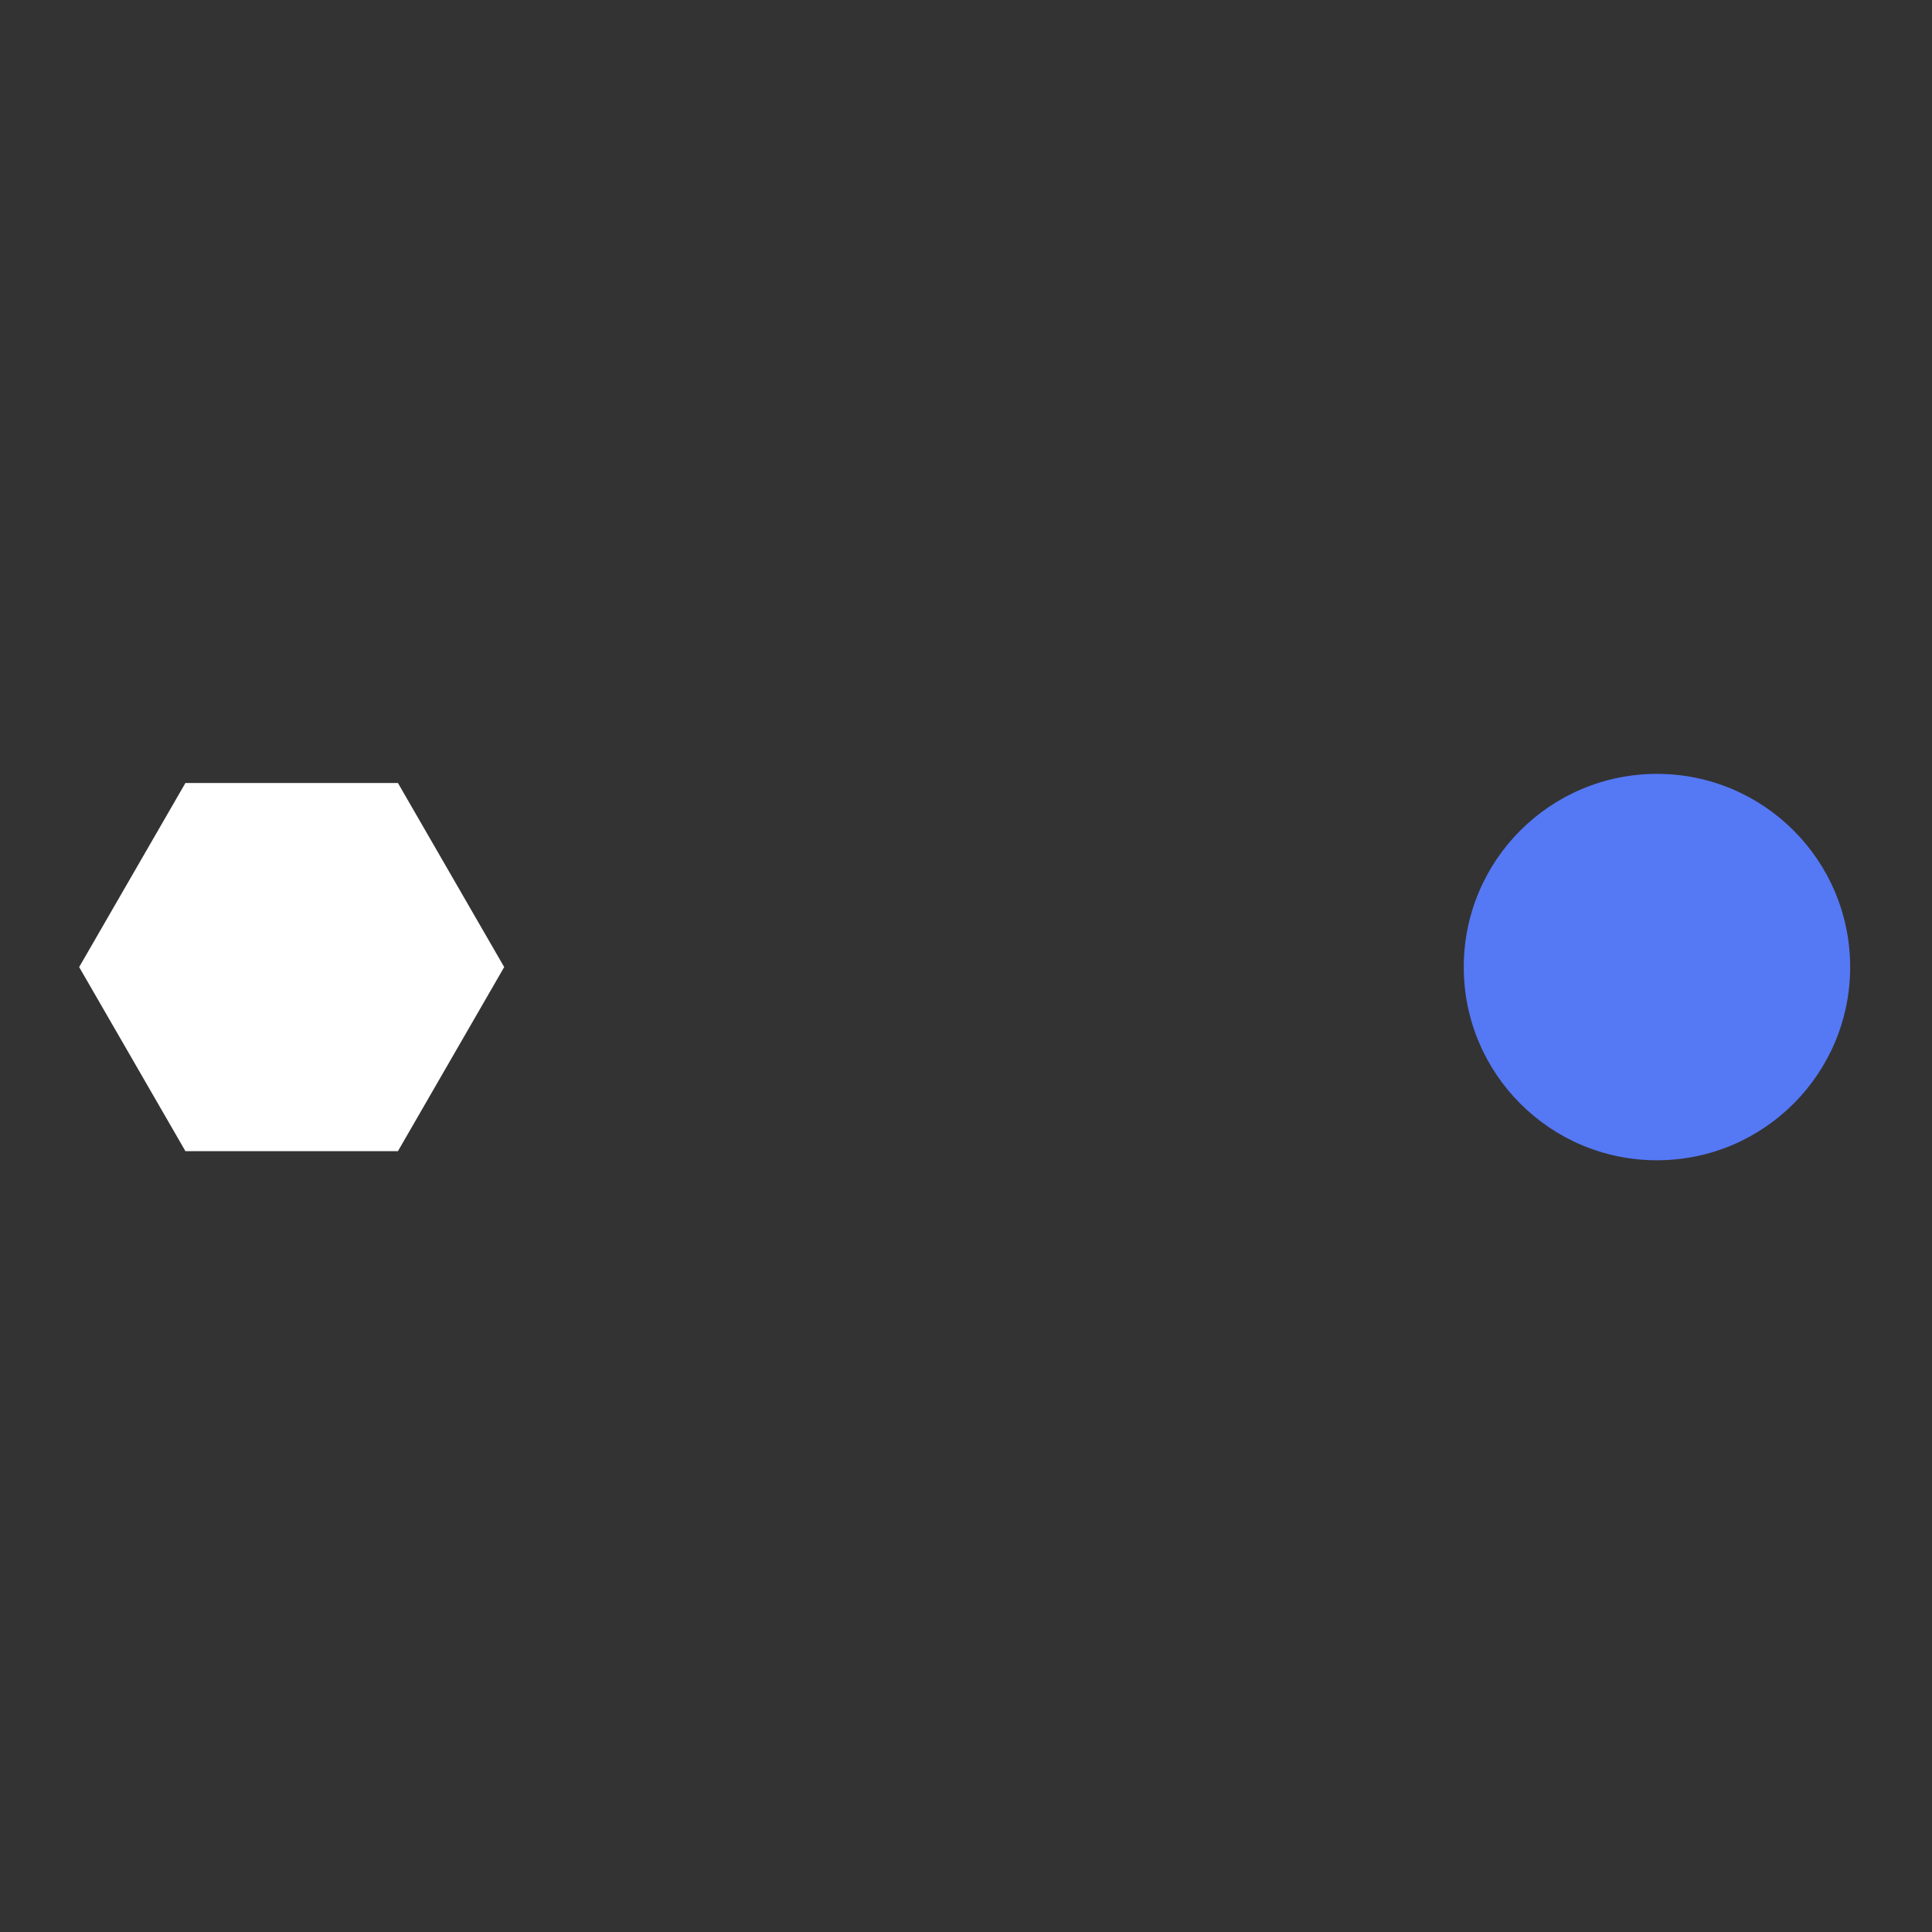
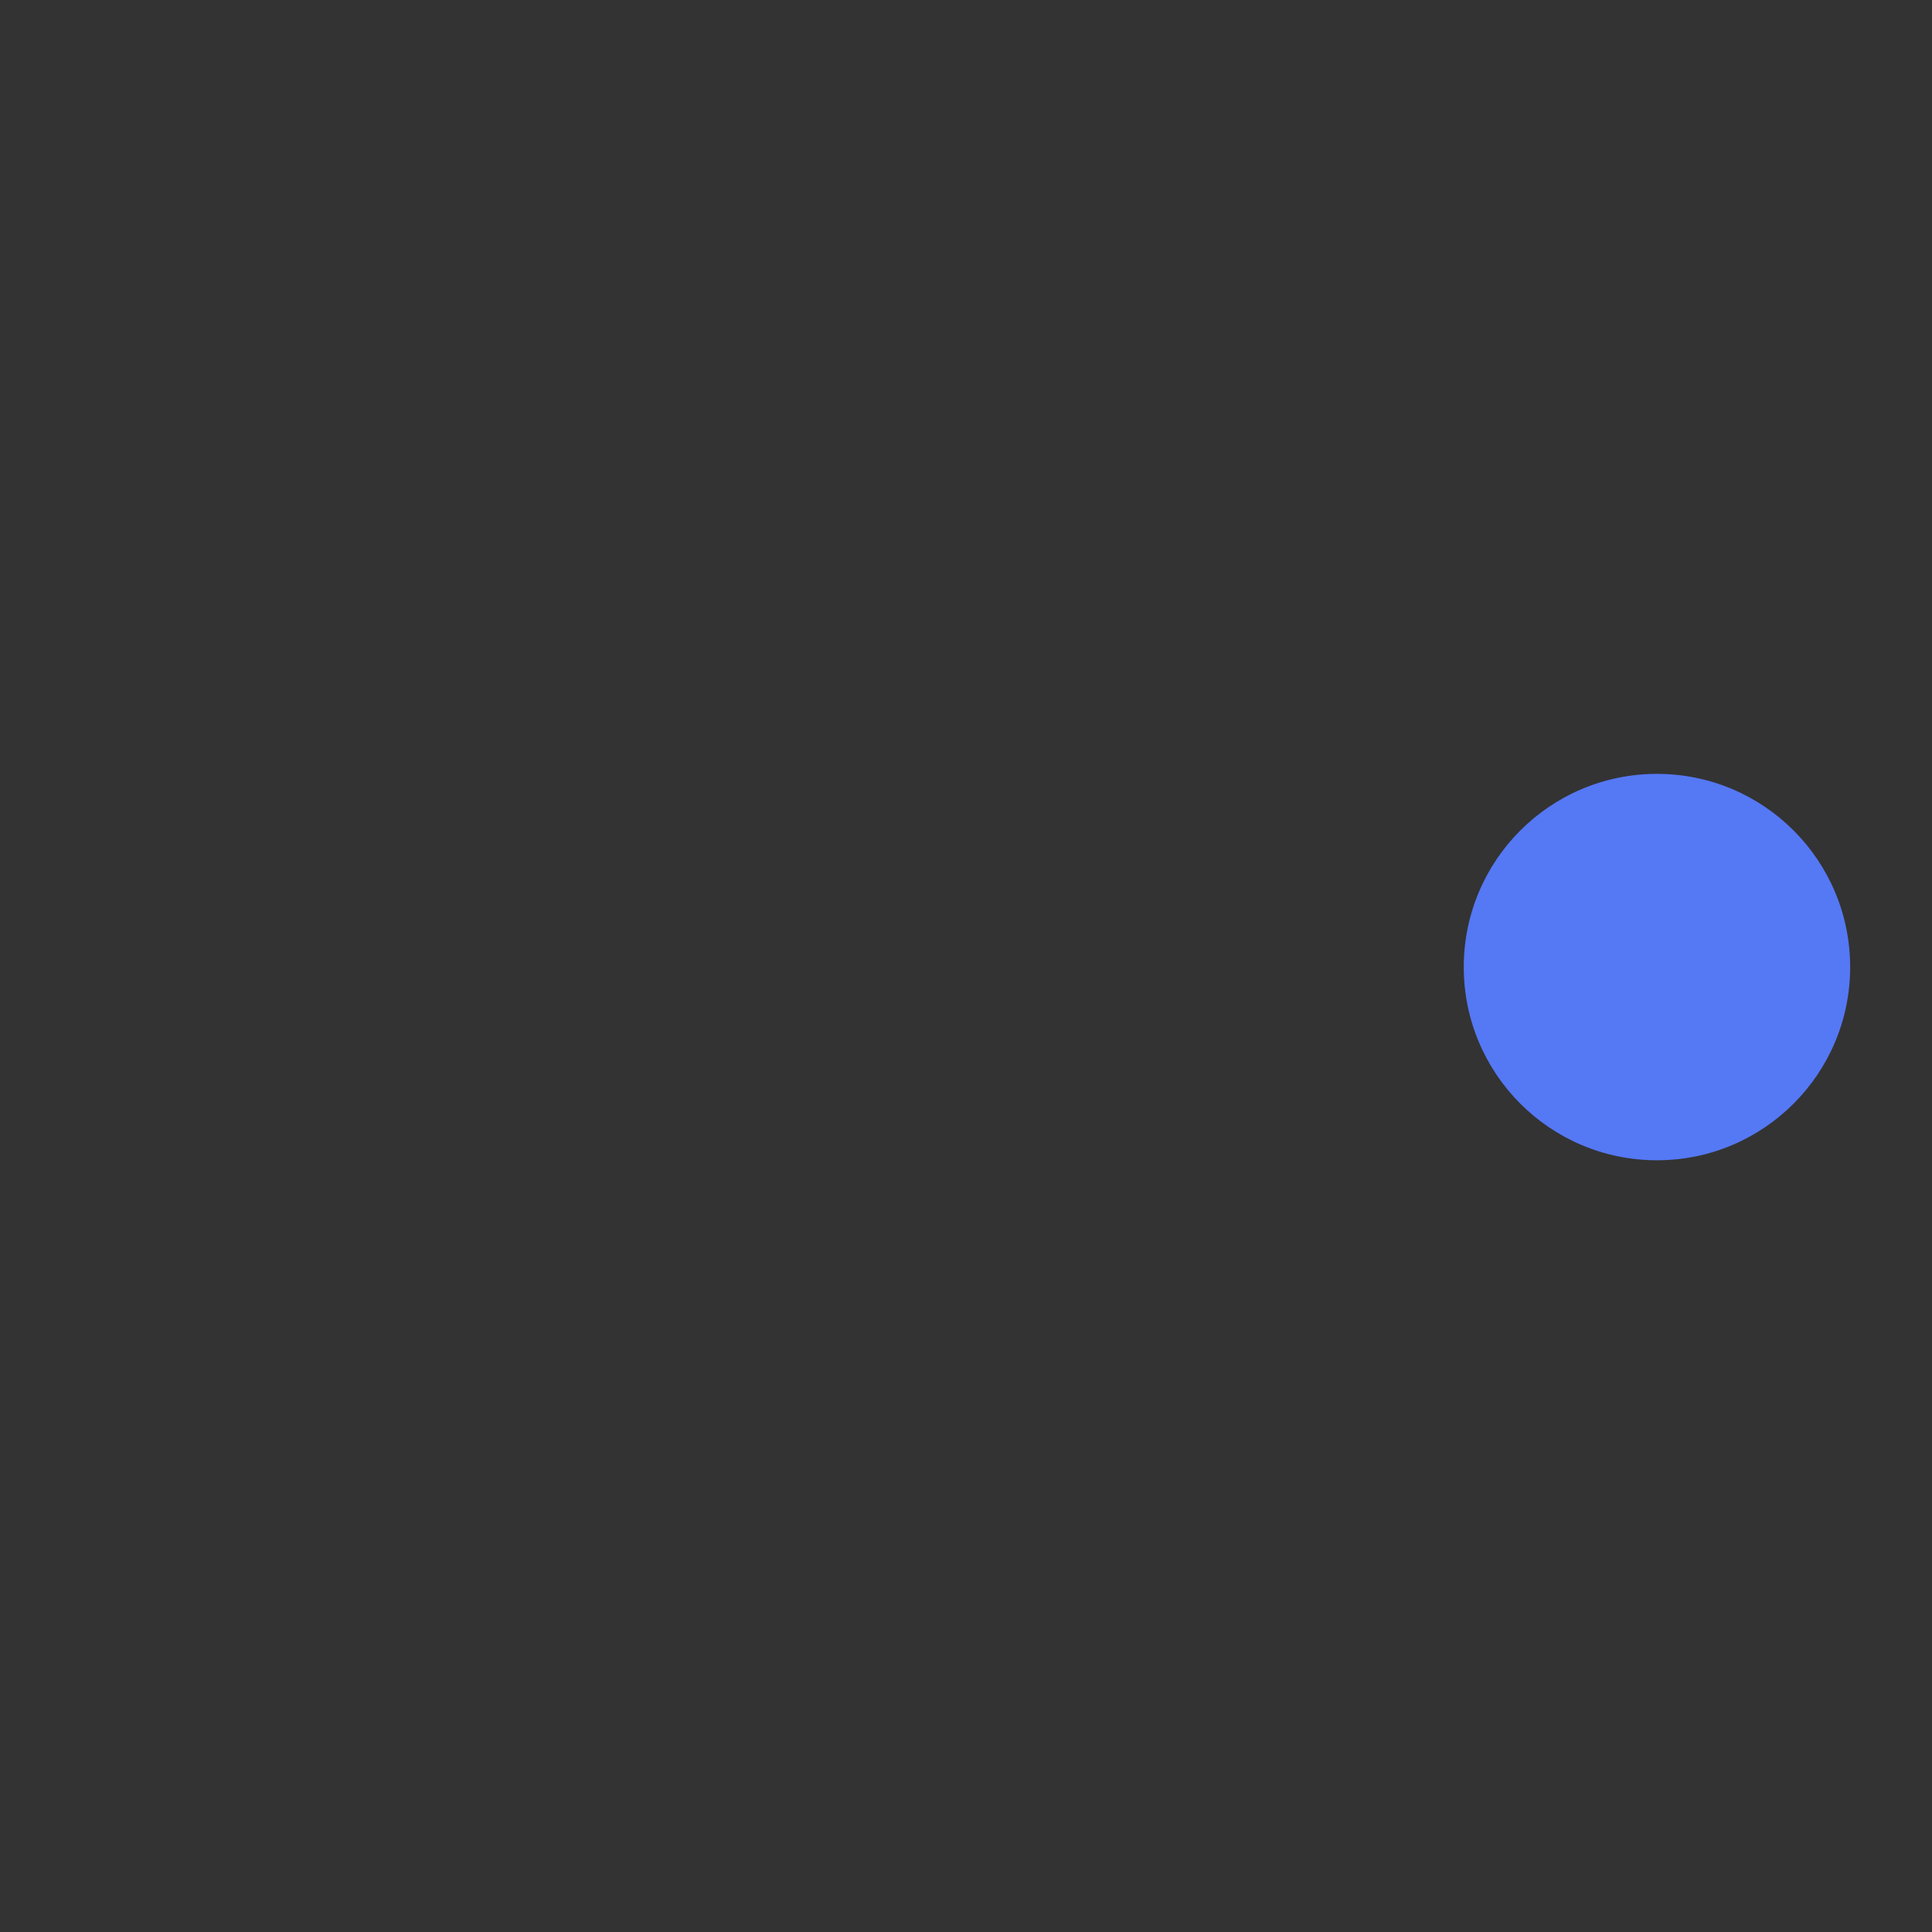
<svg xmlns="http://www.w3.org/2000/svg" version="1.1" id="Content" x="0px" y="0px" viewBox="0 0 720 720" style="enable-background:new 0 0 720 720;" xml:space="preserve">
  <rect x="0" y="0" width="720" height="720" fill="#333333" stroke="none" />
  <style type="text/css">
	.st0{fill:#FFFFFF;}
	.st1{fill:none;}
	.st2{fill:#5578F5;}
</style>
-   <polygon class="st0" points="148.3,291.8 69.1,291.8 29.5,360.4 69.1,429 148.3,429 187.9,360.4 " />
-   <rect x="-0.5" y="0.4" class="st1" width="720" height="720" />
  <circle class="st2" cx="617.5" cy="360.4" r="72" />
</svg>